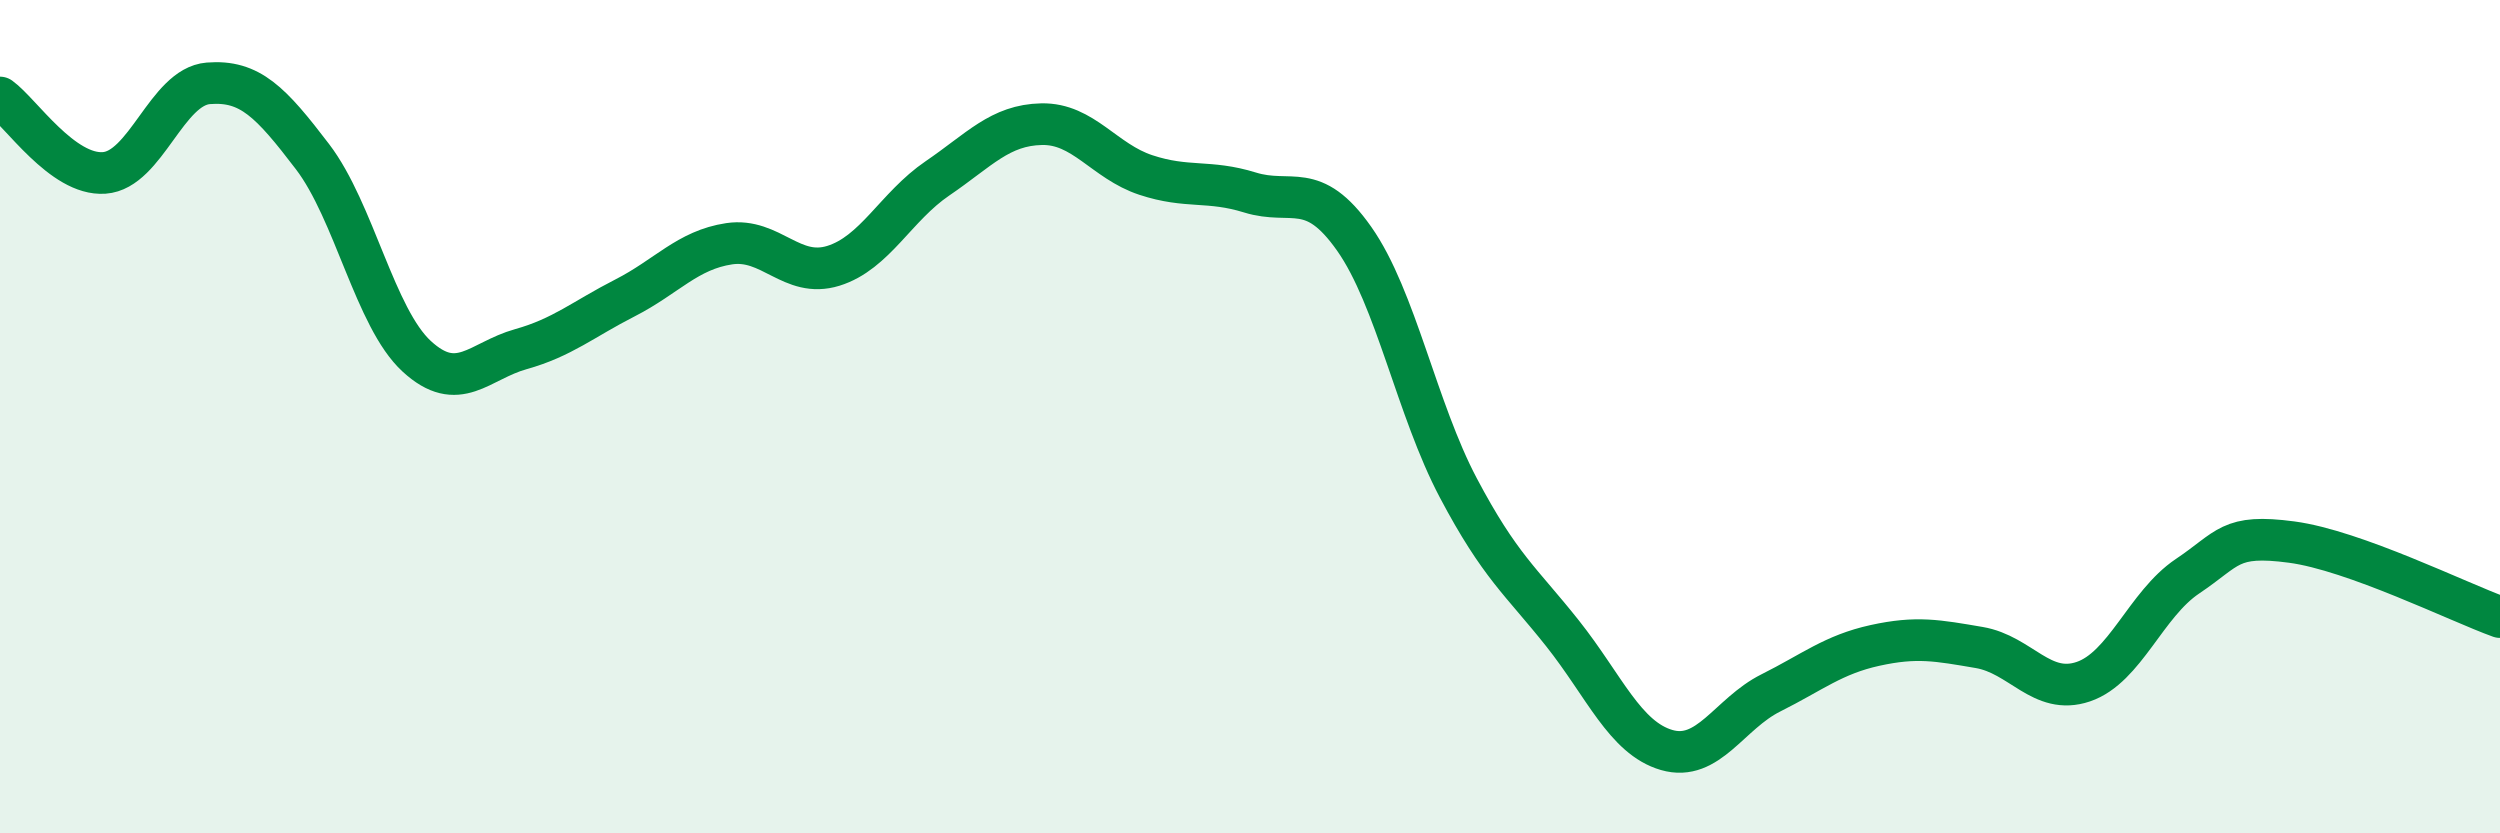
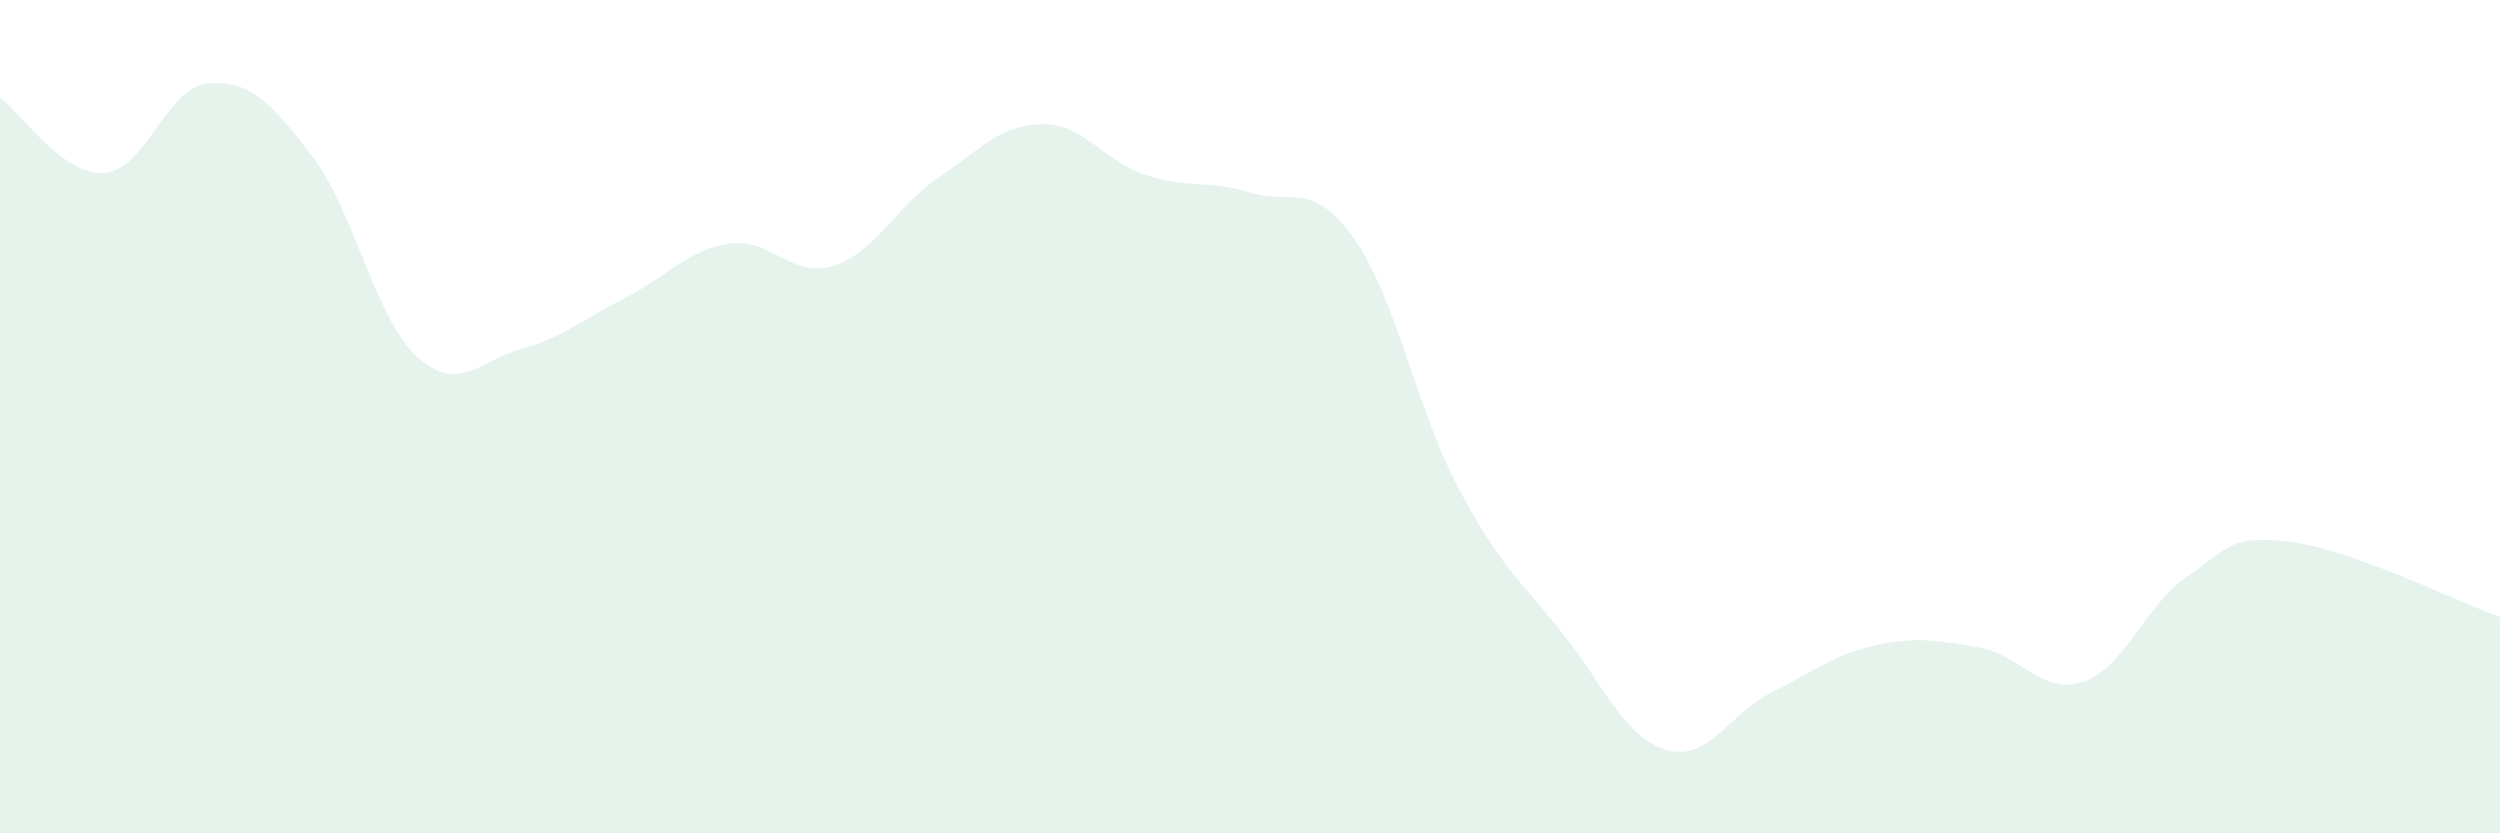
<svg xmlns="http://www.w3.org/2000/svg" width="60" height="20" viewBox="0 0 60 20">
  <path d="M 0,2.34 C 0.5,2.7 1.5,4.22 2.5,4.15 C 3.5,4.08 4,2.08 5,2 C 6,1.92 6.5,2.45 7.5,3.76 C 8.5,5.07 9,7.63 10,8.55 C 11,9.47 11.5,8.66 12.5,8.38 C 13.5,8.1 14,7.66 15,7.15 C 16,6.64 16.5,6 17.5,5.85 C 18.5,5.7 19,6.69 20,6.38 C 21,6.07 21.5,4.96 22.5,4.28 C 23.5,3.6 24,3 25,2.98 C 26,2.96 26.5,3.87 27.5,4.2 C 28.5,4.53 29,4.31 30,4.62 C 31,4.93 31.5,4.31 32.5,5.73 C 33.5,7.15 34,9.82 35,11.71 C 36,13.6 36.5,13.94 37.5,15.2 C 38.5,16.46 39,17.71 40,18 C 41,18.29 41.5,17.13 42.5,16.63 C 43.5,16.13 44,15.71 45,15.49 C 46,15.27 46.5,15.37 47.5,15.54 C 48.5,15.71 49,16.7 50,16.36 C 51,16.02 51.5,14.5 52.5,13.83 C 53.5,13.16 53.5,12.81 55,13.01 C 56.5,13.21 59,14.45 60,14.81L60 20L0 20Z" fill="#008740" opacity="0.1" stroke-linecap="round" stroke-linejoin="round" />
-   <path d="M 0,2.34 C 0.5,2.7 1.5,4.22 2.5,4.15 C 3.5,4.08 4,2.08 5,2 C 6,1.92 6.5,2.45 7.5,3.76 C 8.5,5.07 9,7.63 10,8.55 C 11,9.47 11.5,8.66 12.5,8.38 C 13.5,8.1 14,7.66 15,7.15 C 16,6.64 16.5,6 17.5,5.85 C 18.5,5.7 19,6.69 20,6.38 C 21,6.07 21.5,4.96 22.5,4.28 C 23.5,3.6 24,3 25,2.98 C 26,2.96 26.5,3.87 27.5,4.2 C 28.5,4.53 29,4.31 30,4.62 C 31,4.93 31.5,4.31 32.5,5.73 C 33.5,7.15 34,9.82 35,11.71 C 36,13.6 36.5,13.94 37.5,15.2 C 38.5,16.46 39,17.71 40,18 C 41,18.29 41.5,17.13 42.5,16.63 C 43.5,16.13 44,15.71 45,15.49 C 46,15.27 46.5,15.37 47.5,15.54 C 48.5,15.71 49,16.7 50,16.36 C 51,16.02 51.5,14.5 52.5,13.83 C 53.5,13.16 53.5,12.81 55,13.01 C 56.5,13.21 59,14.45 60,14.81" stroke="#008740" stroke-width="1" fill="none" stroke-linecap="round" stroke-linejoin="round" />
</svg>